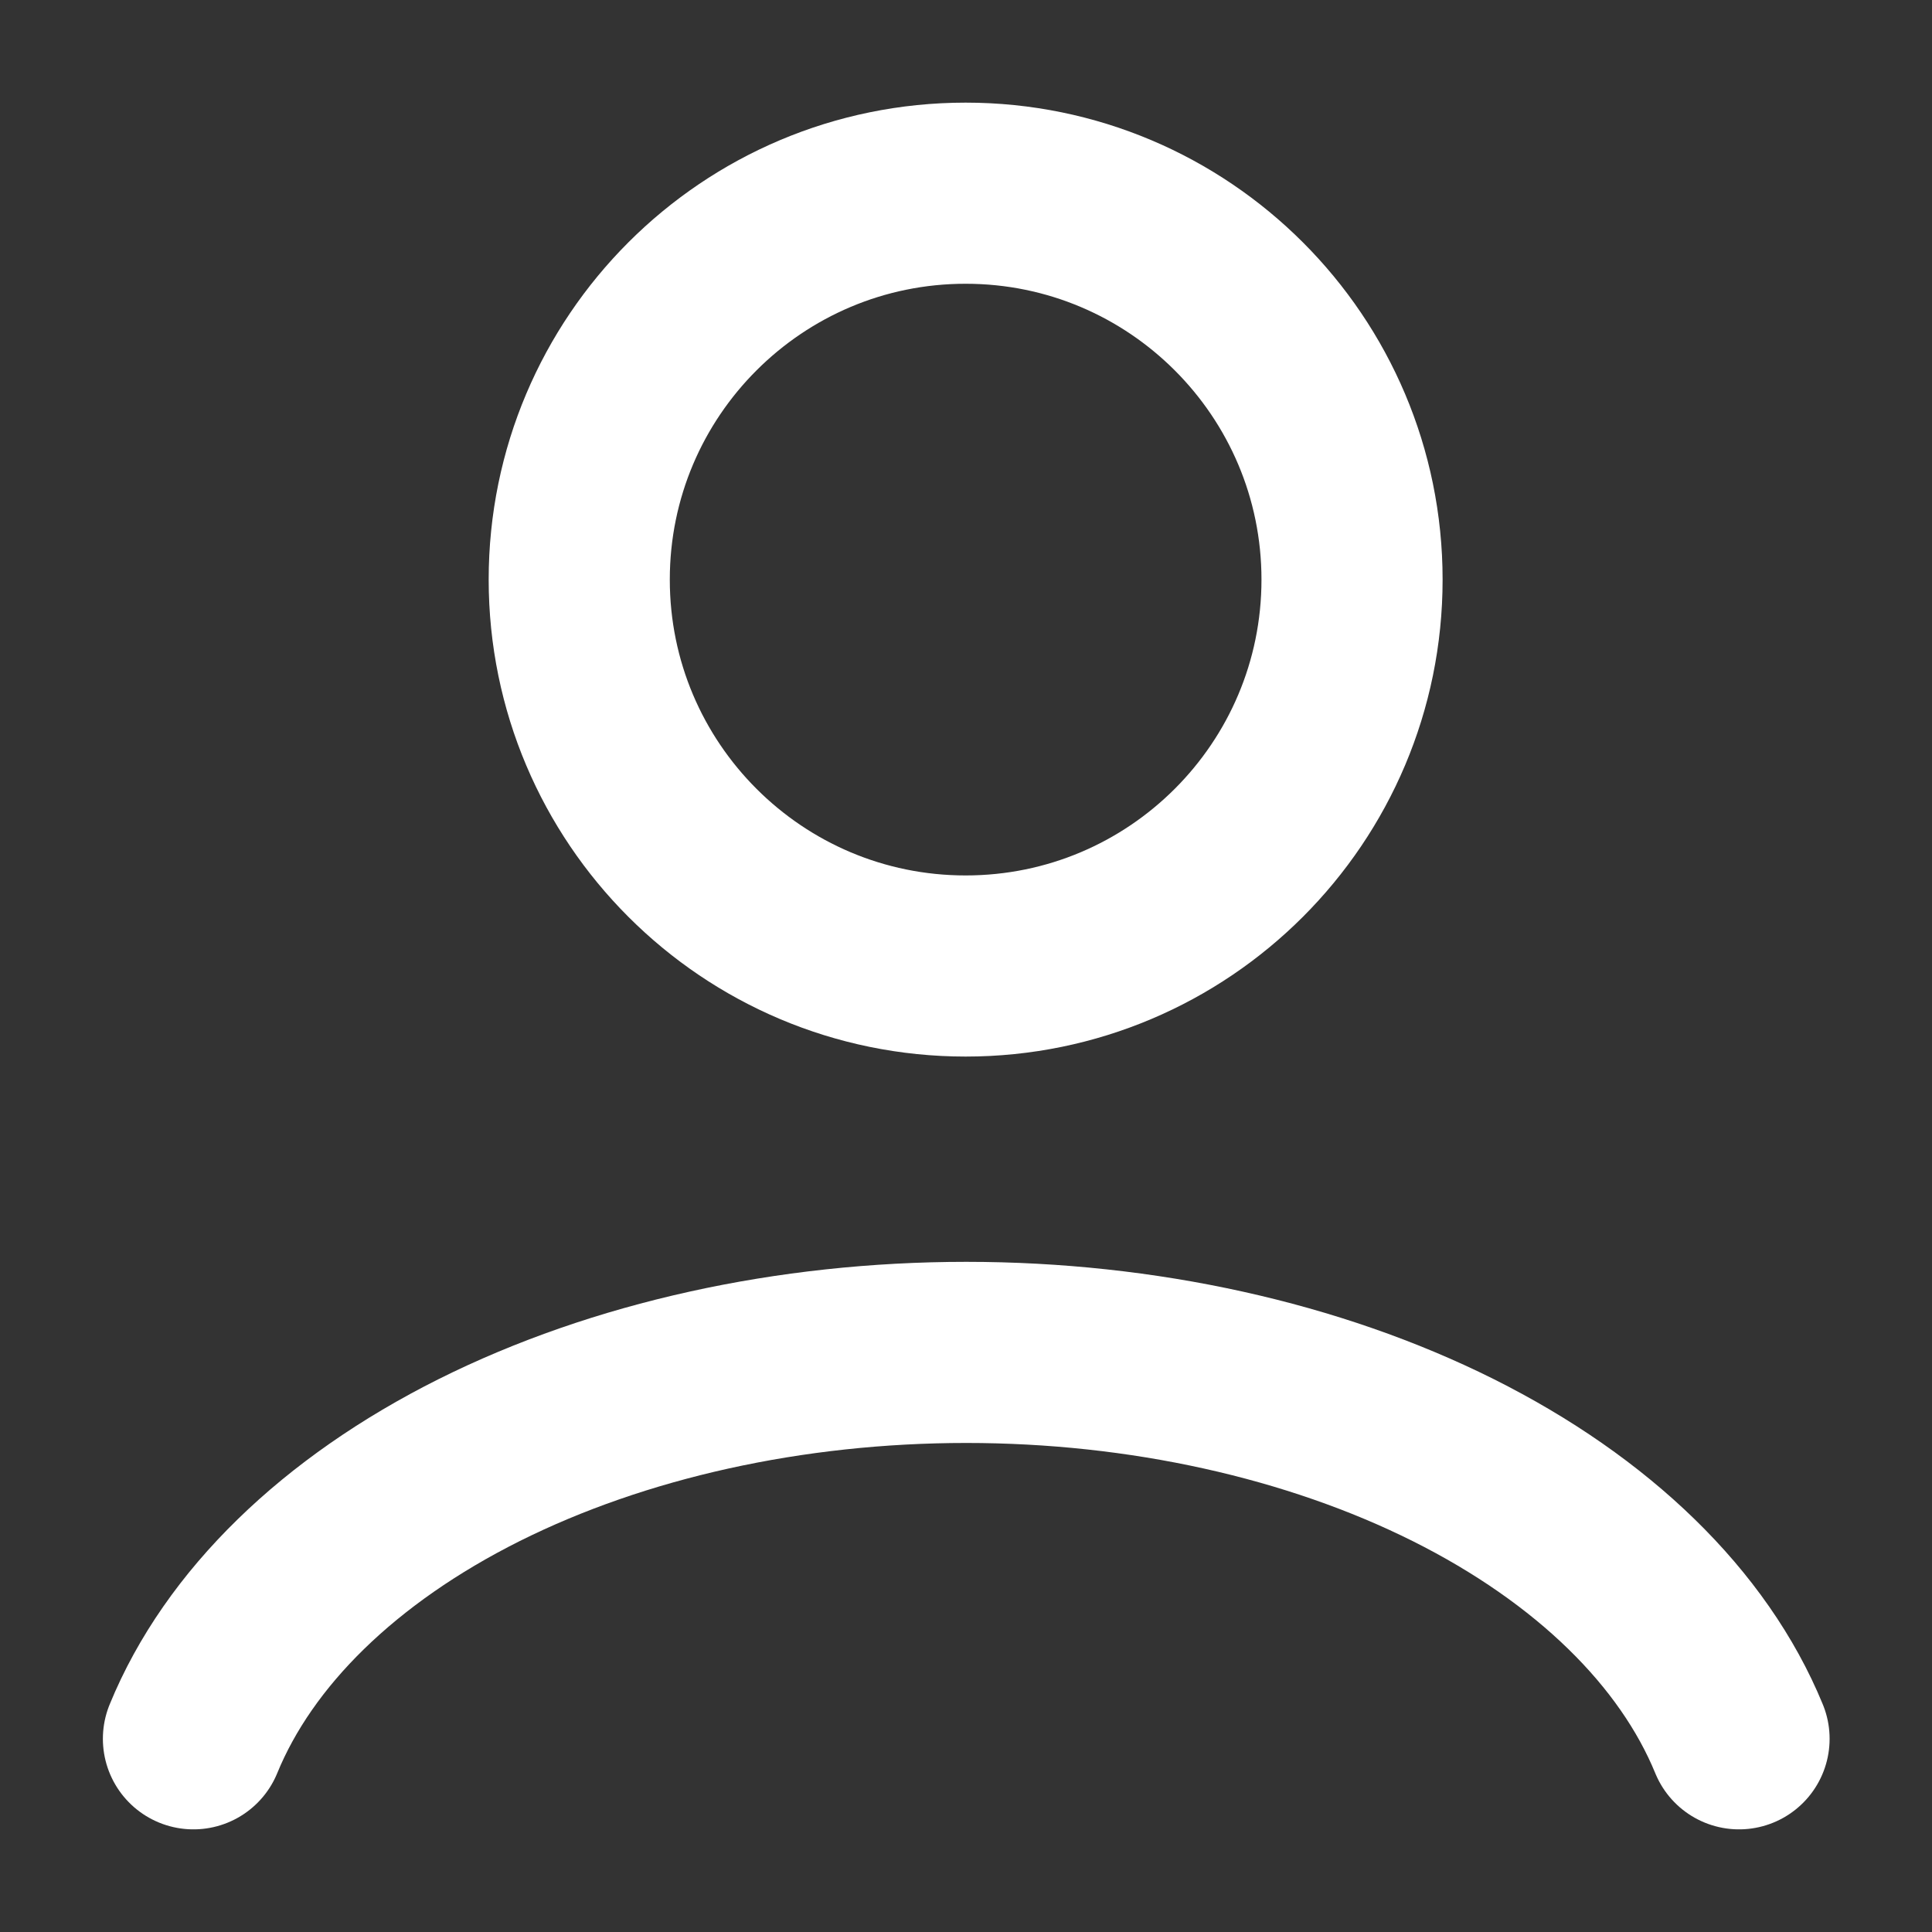
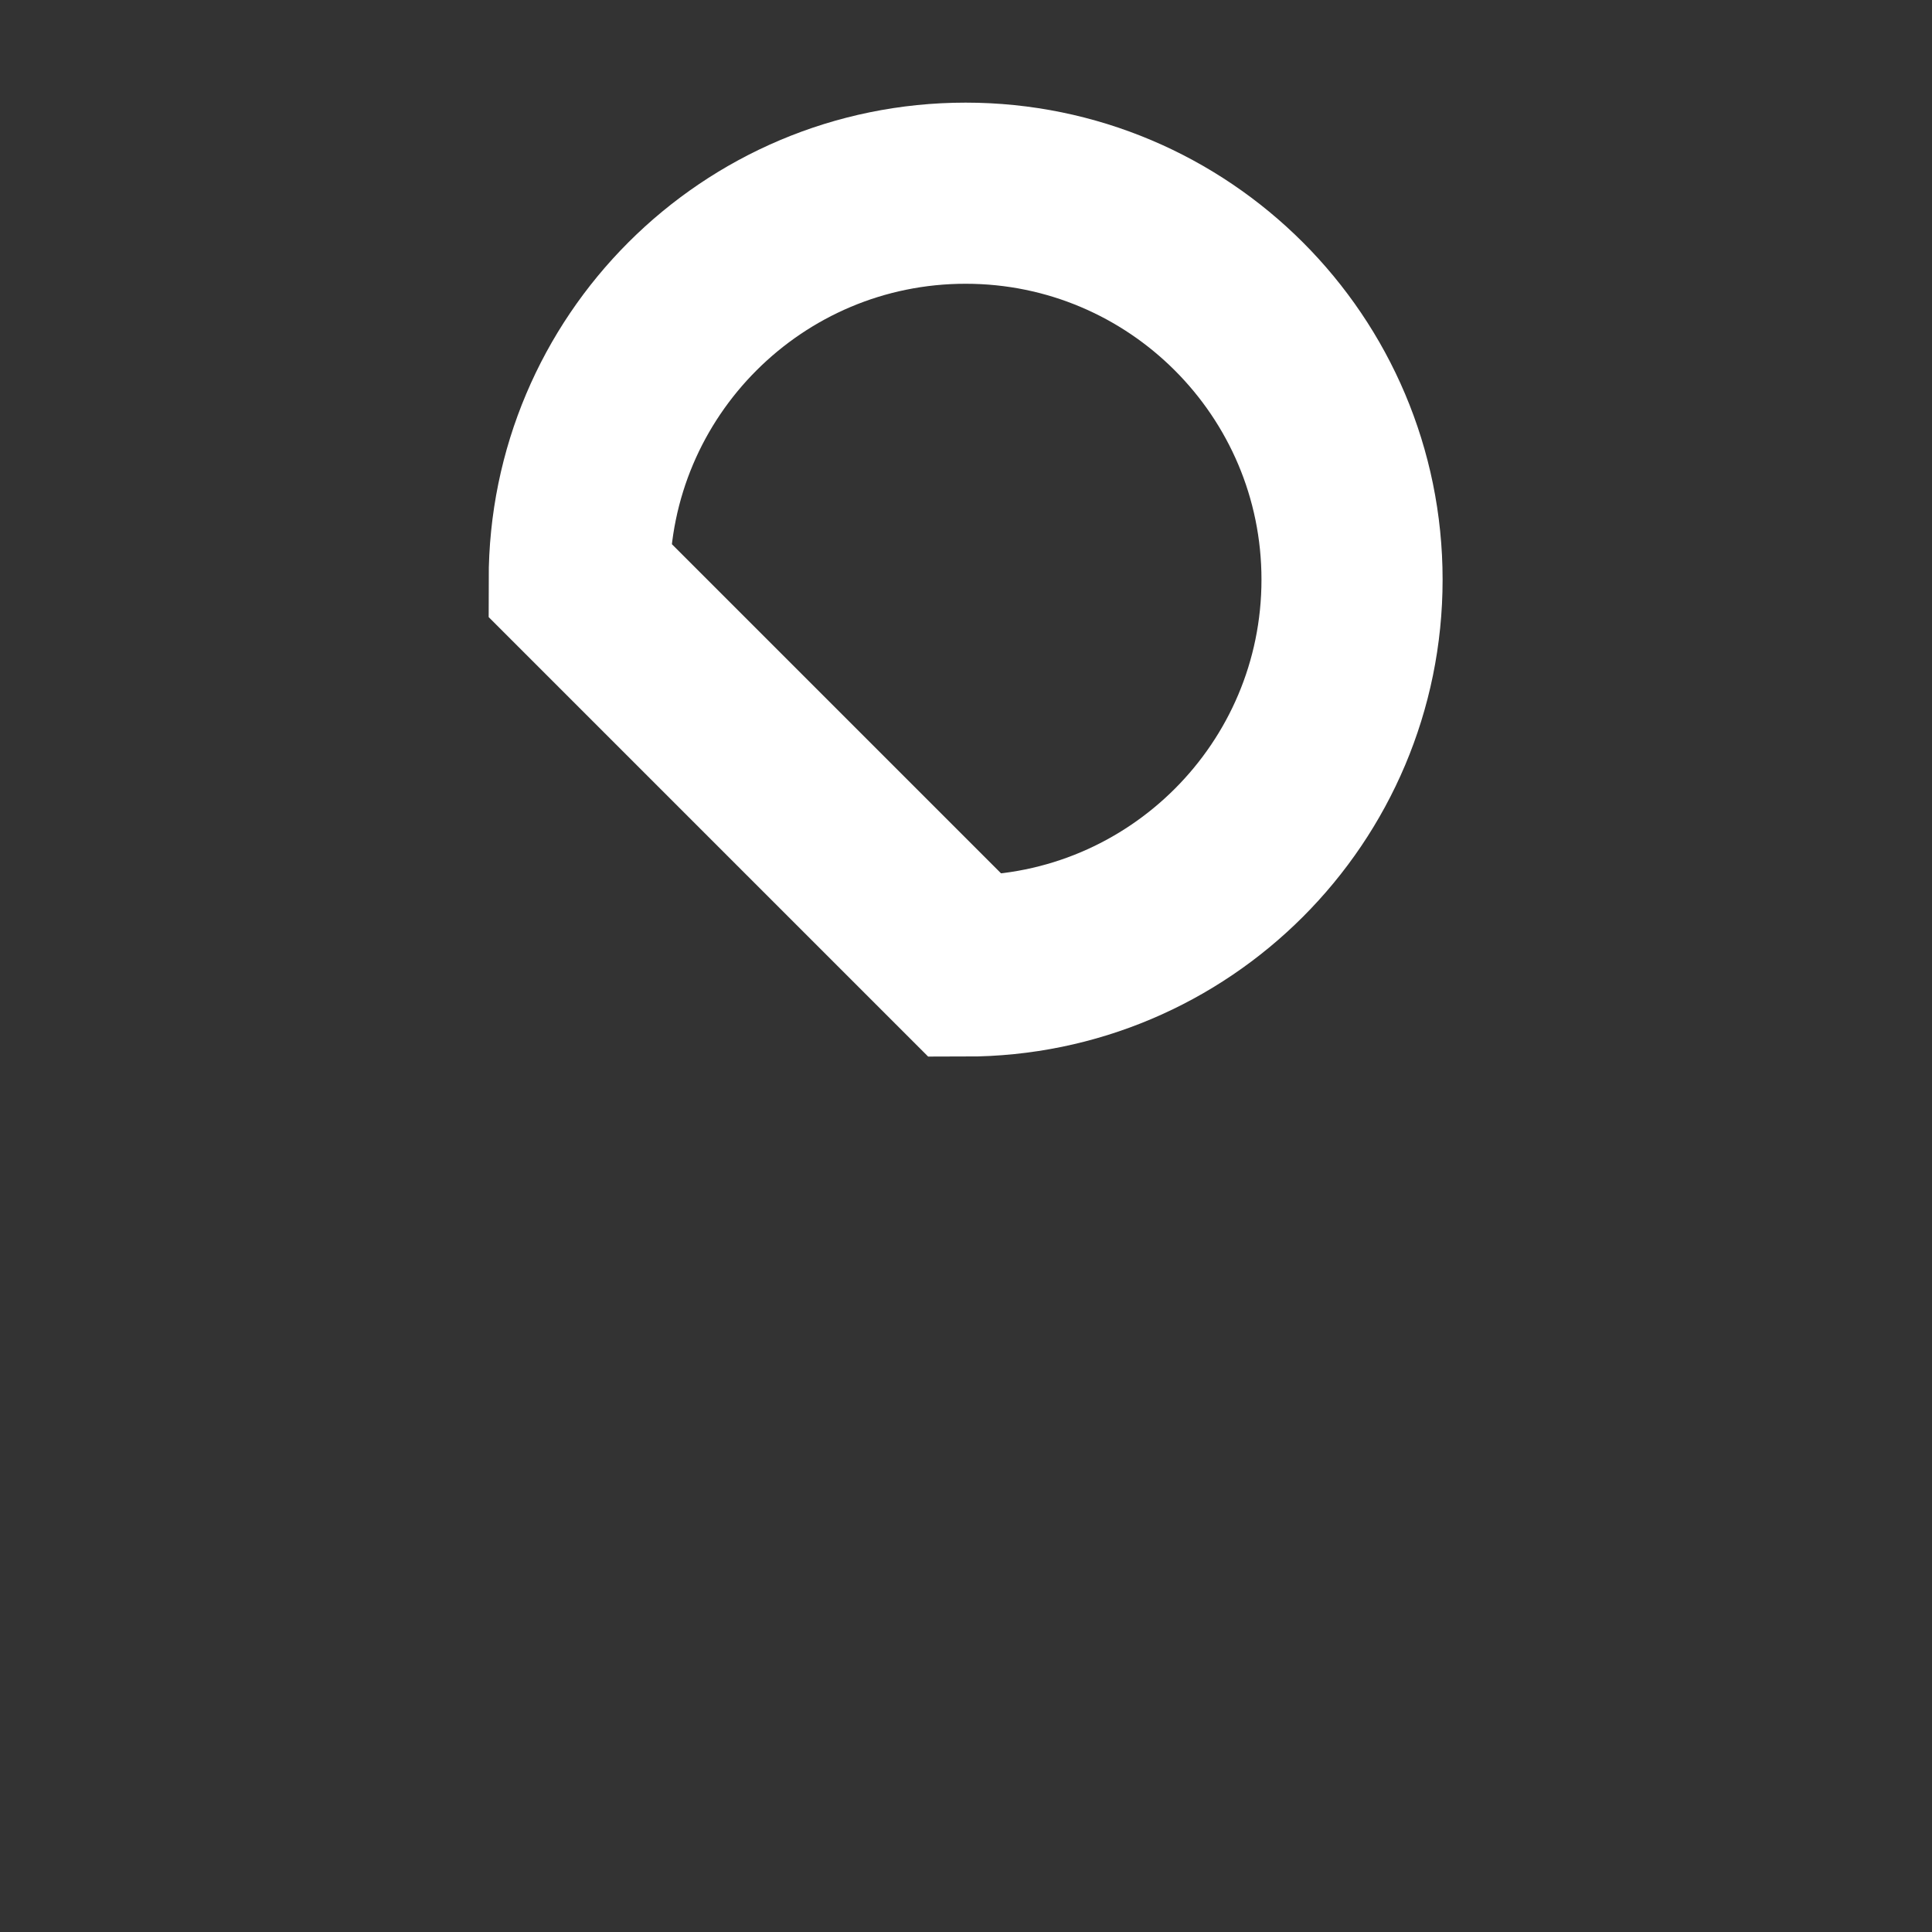
<svg xmlns="http://www.w3.org/2000/svg" width="16" height="16" viewBox="0 0 16 16" fill="none">
  <rect x="0" y="0" width="16" height="16" fill="#333333" stroke="none" />
-   <path d="M14.402 14.4C14.025 13.482 13.192 12.671 12.035 12.092C10.878 11.514 9.46 11.2 8.002 11.2C6.543 11.2 5.125 11.514 3.968 12.092C2.811 12.671 1.978 13.482 1.602 14.4" stroke="white" stroke-width="1.5" stroke-linecap="round" />
-   <path d="M7.997 8C9.764 8 11.197 6.567 11.197 4.8C11.197 3.033 9.764 1.6 7.997 1.6C6.23 1.6 4.797 3.033 4.797 4.8C4.797 6.567 6.23 8 7.997 8Z" stroke="white" stroke-width="1.5" stroke-linecap="round" />
+   <path d="M7.997 8C9.764 8 11.197 6.567 11.197 4.8C11.197 3.033 9.764 1.6 7.997 1.6C6.23 1.6 4.797 3.033 4.797 4.8Z" stroke="white" stroke-width="1.5" stroke-linecap="round" />
</svg>